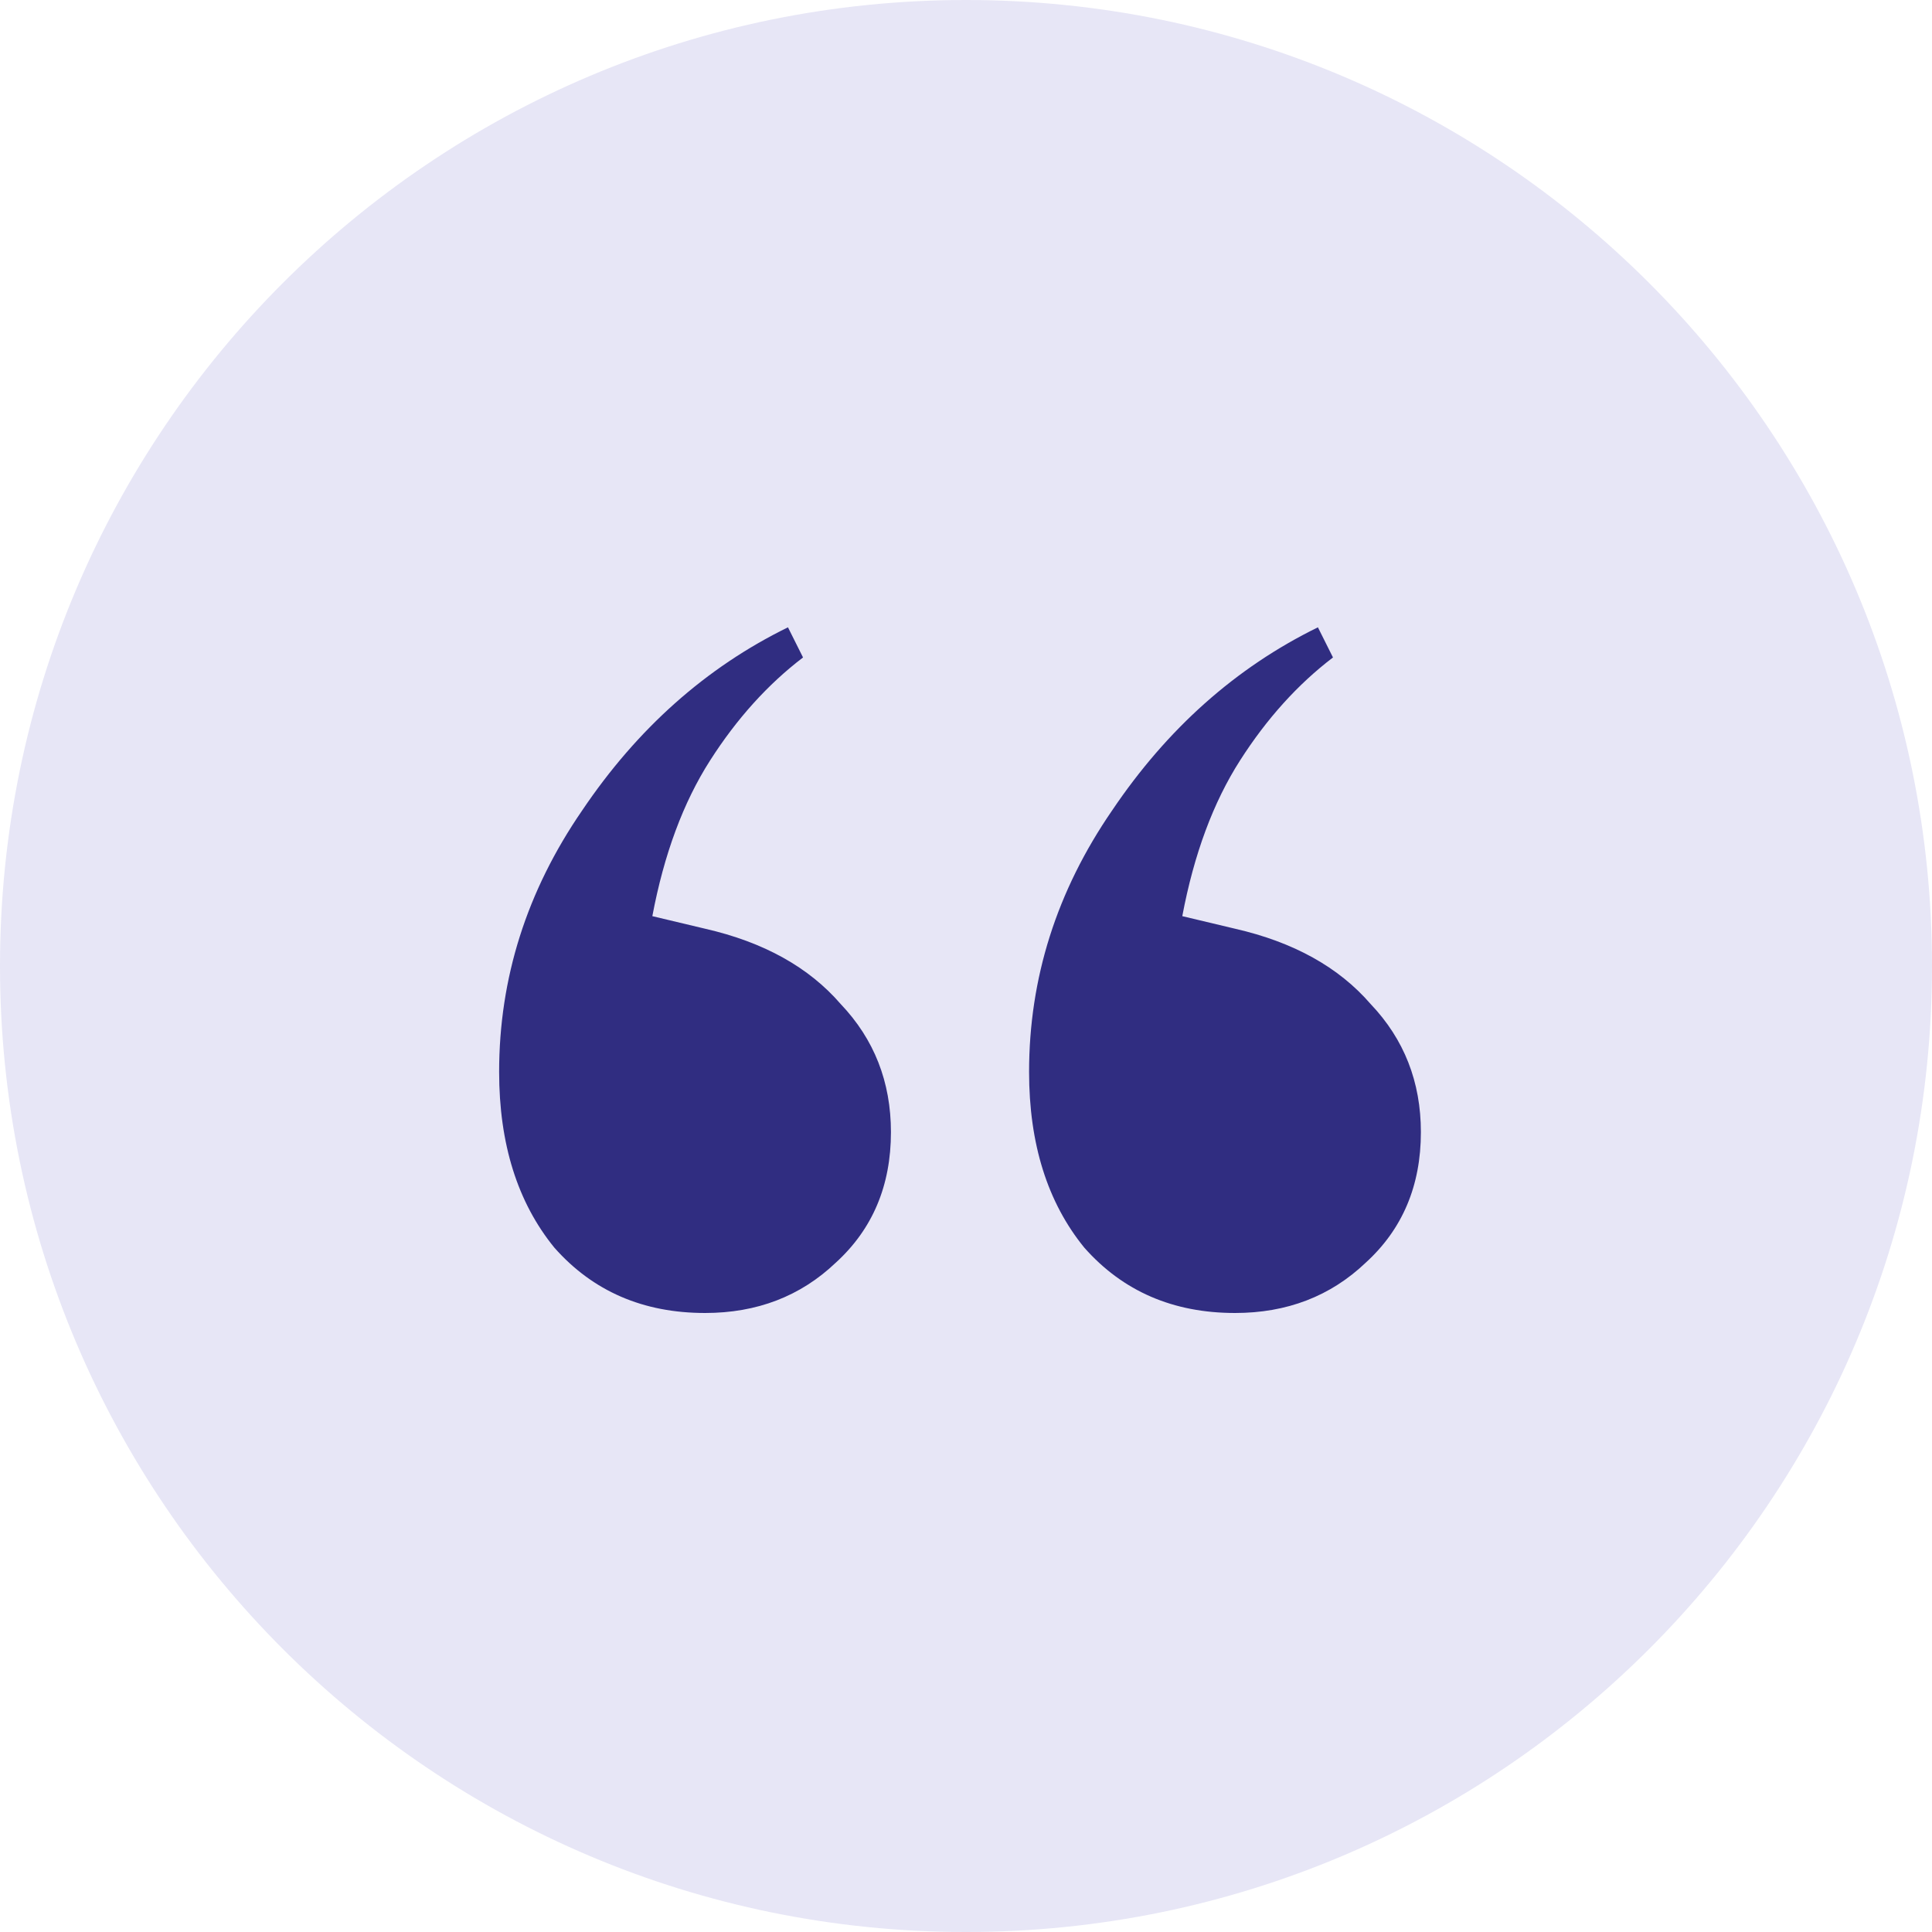
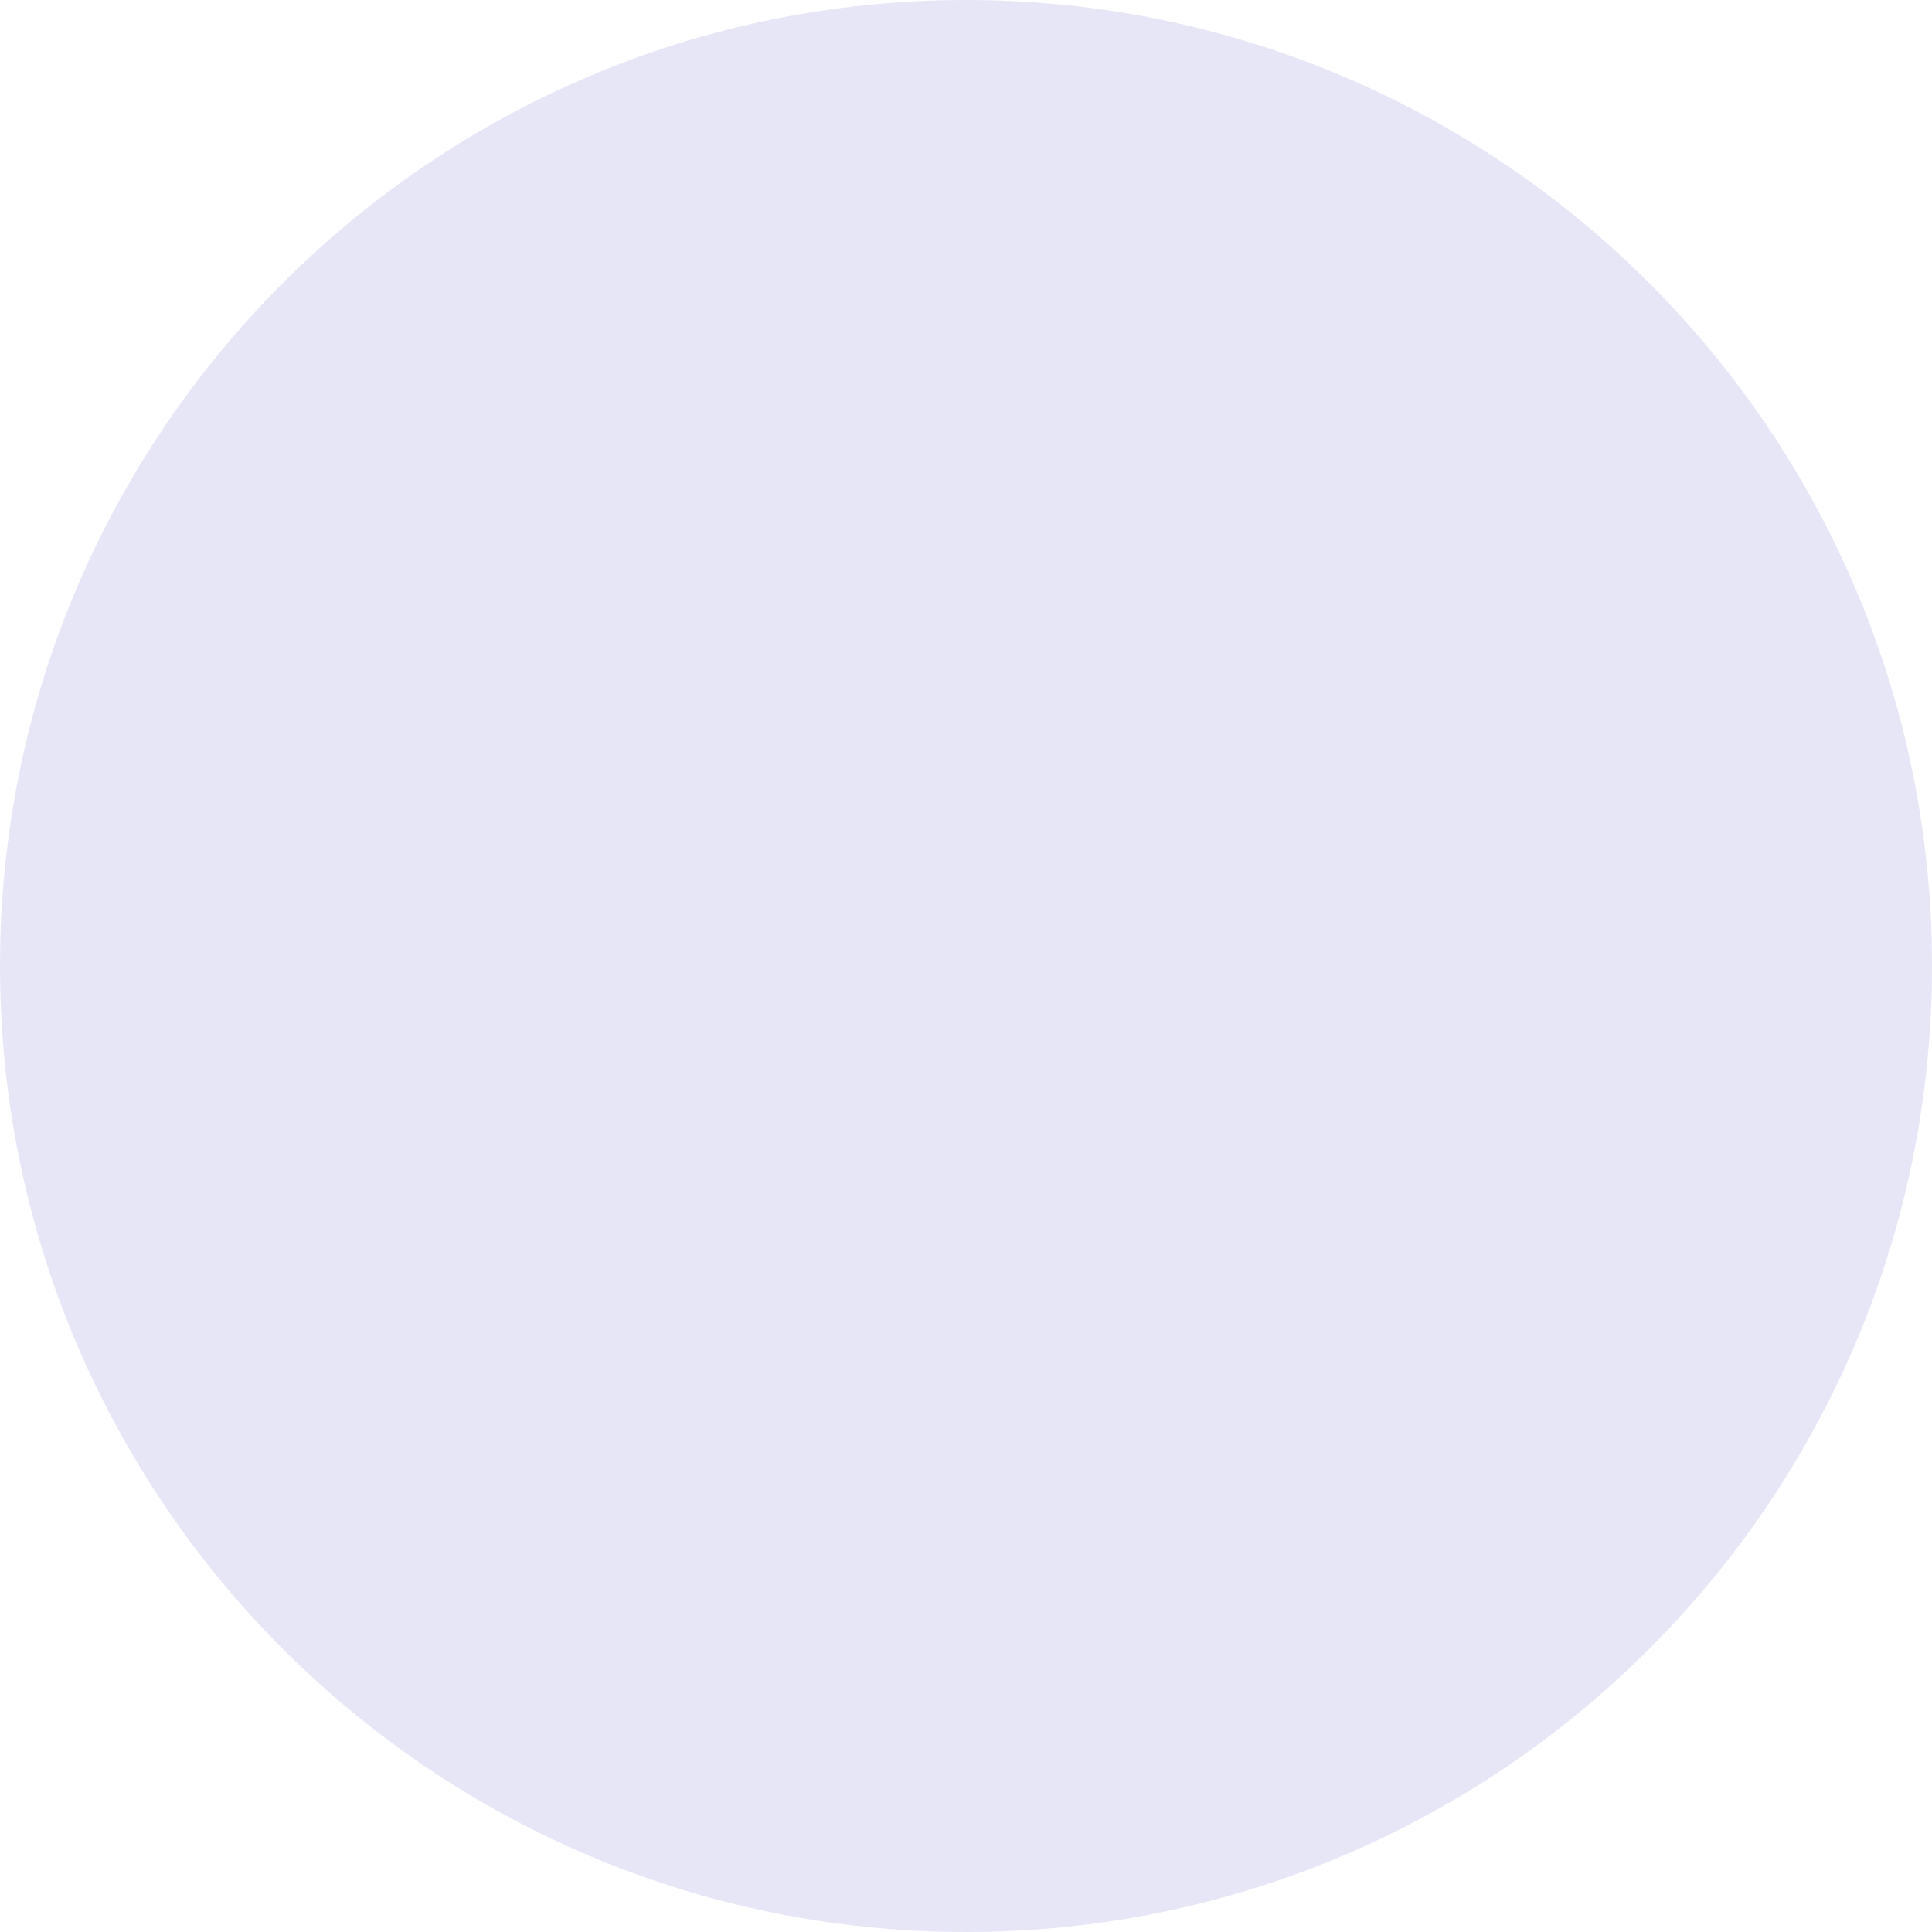
<svg xmlns="http://www.w3.org/2000/svg" width="40" height="40" viewBox="0 0 40 40" fill="none">
  <path d="M0 20C0 8.954 8.954 0 20 0C31.046 0 40 8.954 40 20C40 31.046 31.046 40 20 40C8.954 40 0 31.046 0 20Z" fill="#E7E6F6" />
-   <path d="M14.598 27.184C13.315 27.184 12.275 26.733 11.478 25.832C10.715 24.896 10.334 23.683 10.334 22.192C10.334 20.251 10.906 18.448 12.05 16.784C13.194 15.085 14.615 13.82 16.314 12.988L16.626 13.612C15.898 14.167 15.256 14.877 14.702 15.744C14.147 16.611 13.748 17.685 13.506 18.968L14.598 19.228C15.811 19.505 16.747 20.025 17.406 20.788C18.099 21.516 18.446 22.4 18.446 23.44C18.446 24.549 18.064 25.451 17.302 26.144C16.574 26.837 15.672 27.184 14.598 27.184ZM25.57 27.184C24.287 27.184 23.247 26.733 22.45 25.832C21.687 24.896 21.306 23.683 21.306 22.192C21.306 20.251 21.878 18.448 23.022 16.784C24.166 15.085 25.587 13.82 27.286 12.988L27.598 13.612C26.87 14.167 26.228 14.877 25.674 15.744C25.119 16.611 24.72 17.685 24.478 18.968L25.57 19.228C26.783 19.505 27.719 20.025 28.378 20.788C29.071 21.516 29.418 22.4 29.418 23.44C29.418 24.549 29.036 25.451 28.274 26.144C27.546 26.837 26.644 27.184 25.57 27.184Z" fill="#302D81" />
</svg>